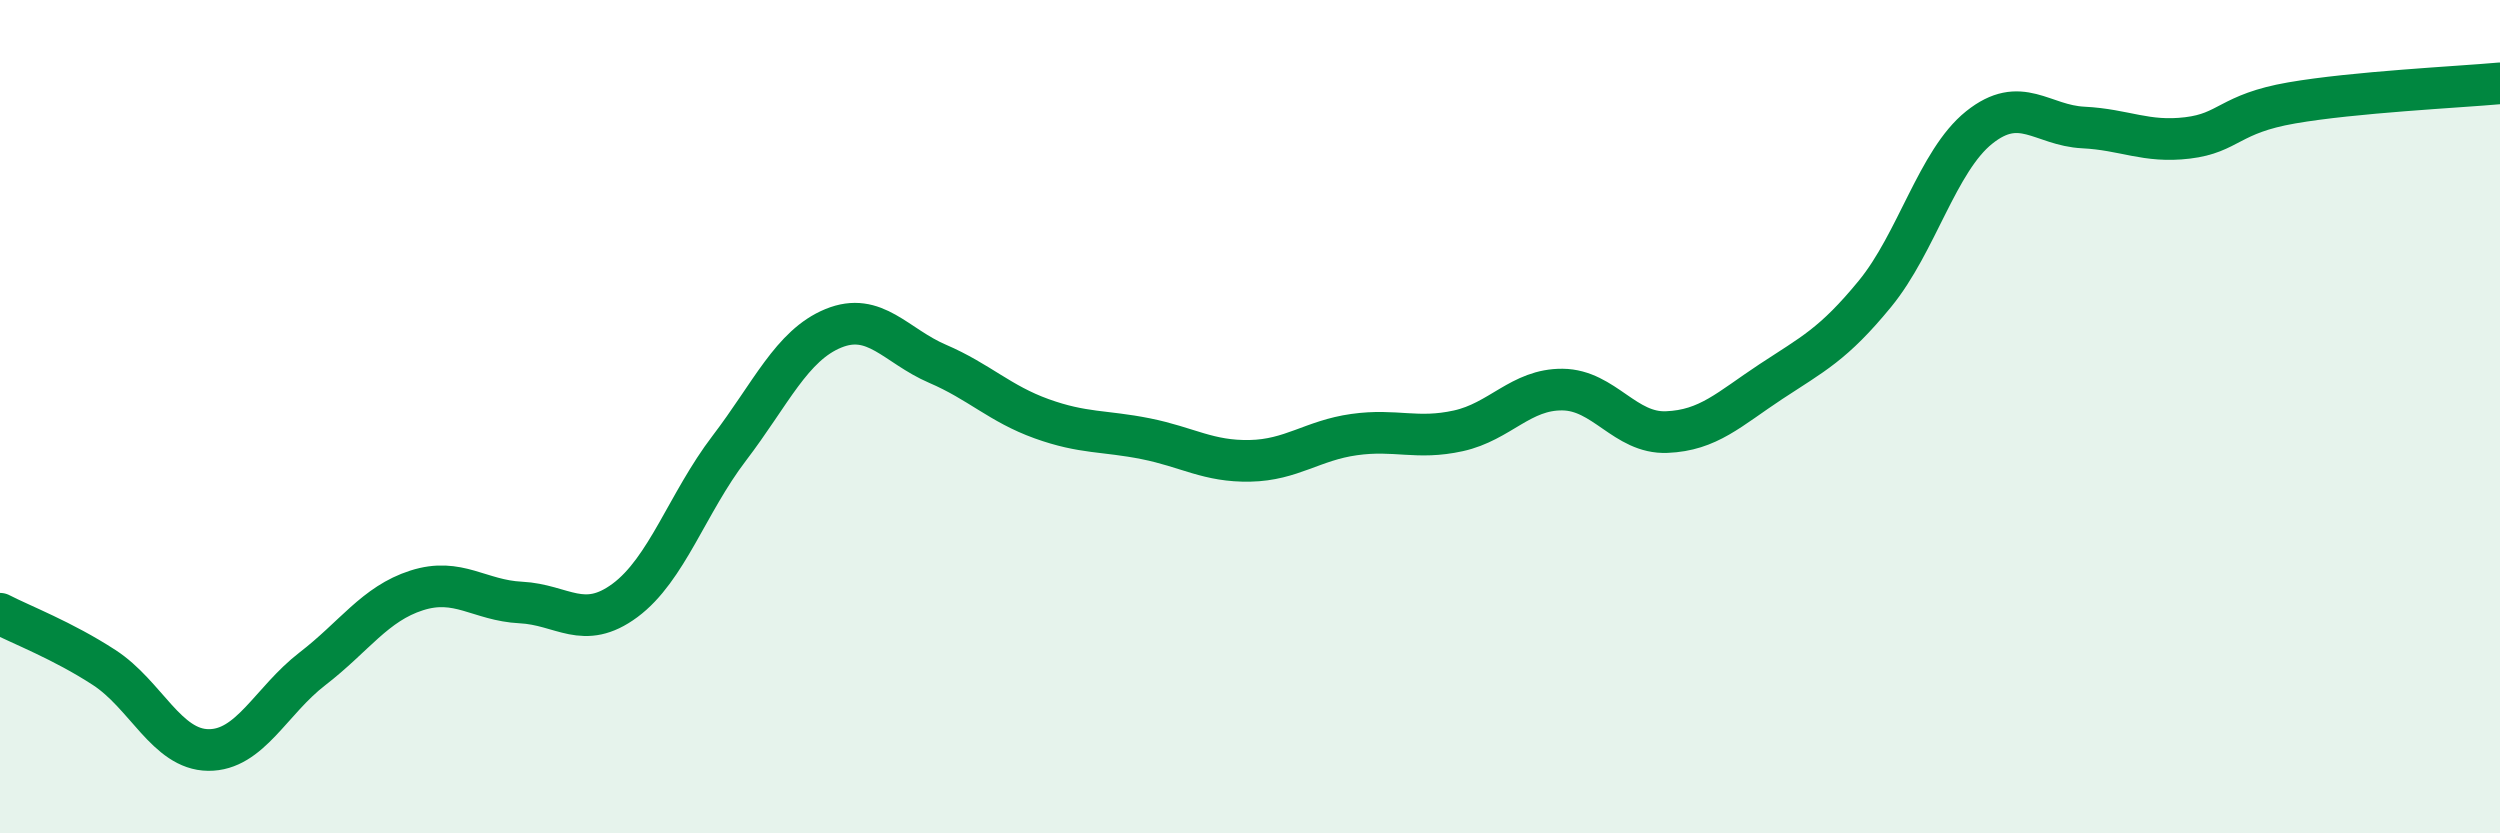
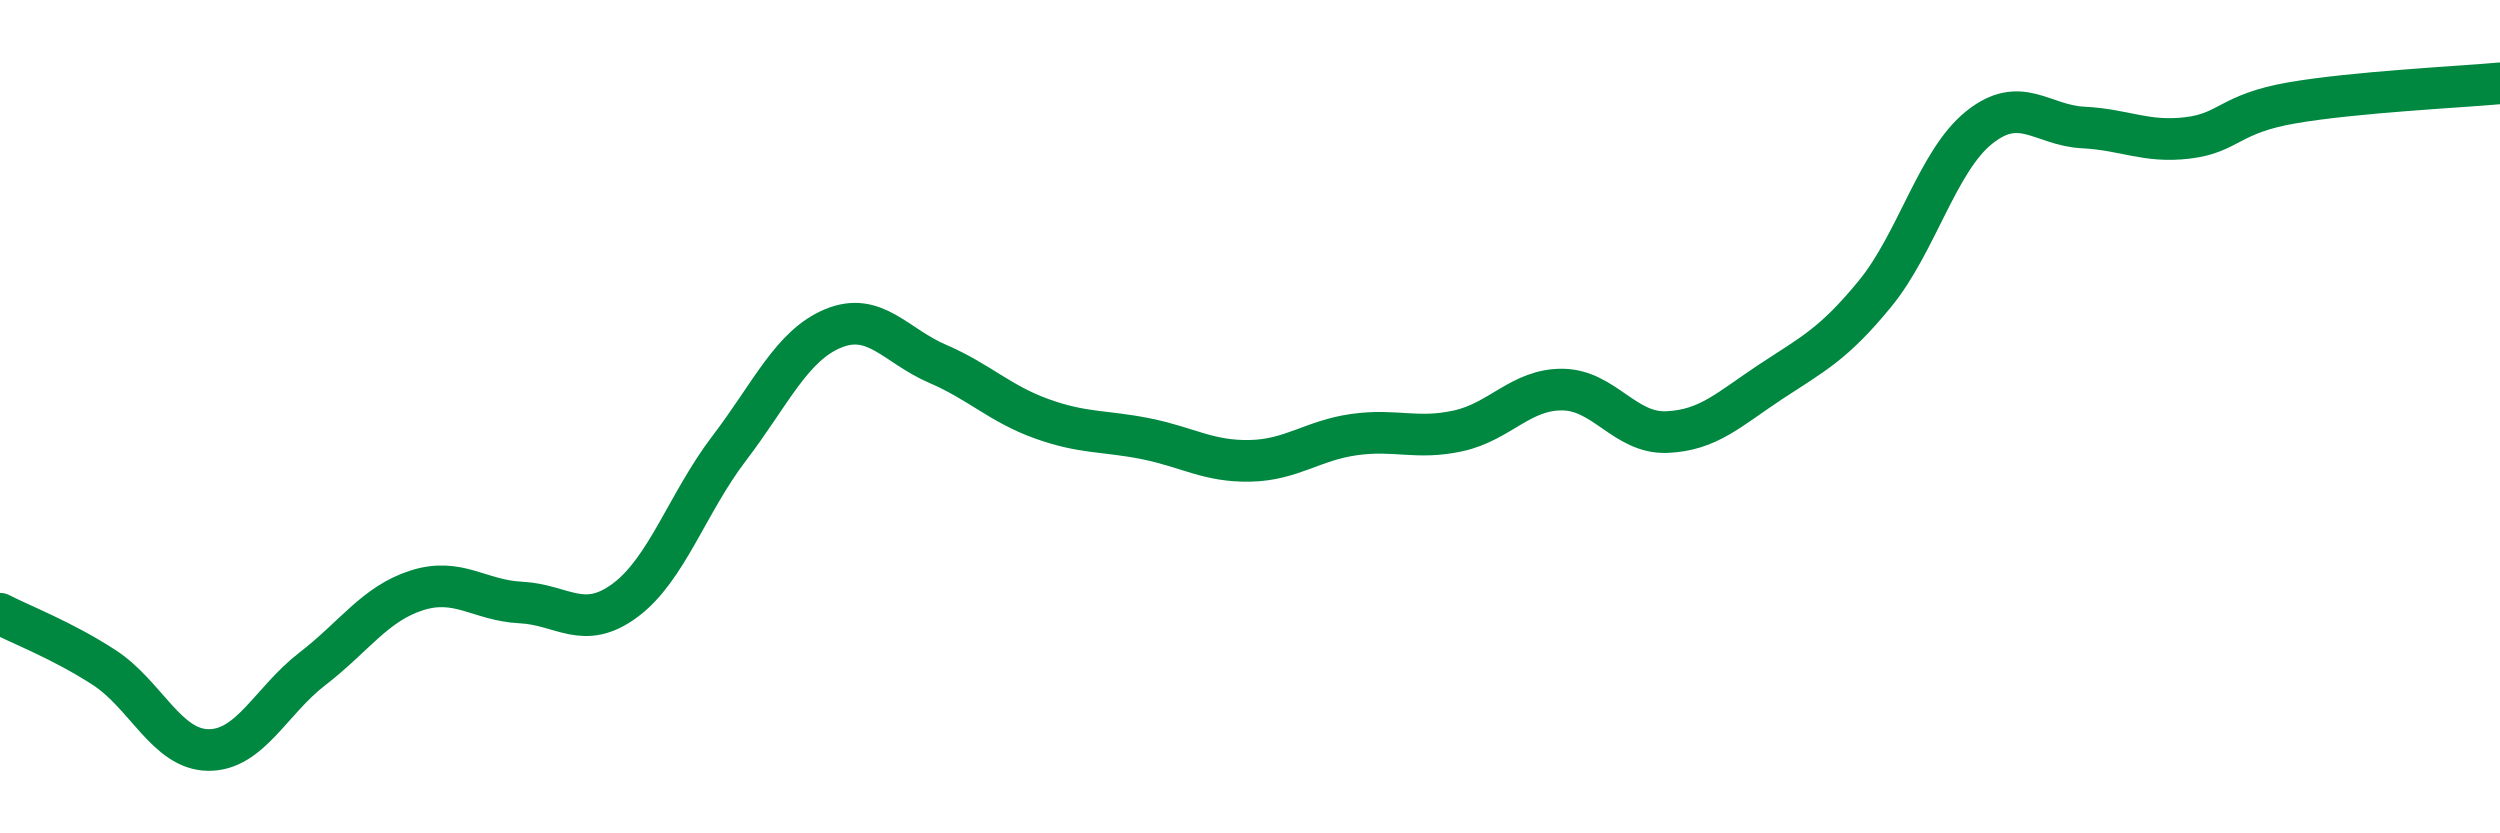
<svg xmlns="http://www.w3.org/2000/svg" width="60" height="20" viewBox="0 0 60 20">
-   <path d="M 0,14.73 C 0.5,14.99 1.5,15.37 2.5,16.02 C 3.5,16.67 4,17.99 5,18 C 6,18.01 6.5,16.82 7.5,16.05 C 8.5,15.28 9,14.49 10,14.17 C 11,13.85 11.5,14.41 12.5,14.46 C 13.5,14.51 14,15.15 15,14.41 C 16,13.67 16.5,12.07 17.5,10.76 C 18.5,9.45 19,8.29 20,7.88 C 21,7.47 21.5,8.3 22.5,8.73 C 23.5,9.16 24,9.69 25,10.05 C 26,10.41 26.5,10.33 27.5,10.53 C 28.5,10.73 29,11.08 30,11.06 C 31,11.04 31.5,10.57 32.5,10.43 C 33.5,10.29 34,10.56 35,10.34 C 36,10.12 36.5,9.34 37.5,9.35 C 38.5,9.36 39,10.41 40,10.37 C 41,10.33 41.5,9.82 42.5,9.16 C 43.5,8.5 44,8.27 45,7.05 C 46,5.83 46.5,3.86 47.5,3.06 C 48.5,2.26 49,3.01 50,3.06 C 51,3.11 51.5,3.43 52.5,3.31 C 53.5,3.19 53.5,2.73 55,2.47 C 56.5,2.21 59,2.09 60,2L60 20L0 20Z" fill="#008740" opacity="0.1" stroke-linecap="round" stroke-linejoin="round" />
  <path d="M 0,14.73 C 0.5,14.99 1.5,15.37 2.5,16.02 C 3.5,16.67 4,17.99 5,18 C 6,18.01 6.5,16.82 7.5,16.05 C 8.5,15.28 9,14.49 10,14.17 C 11,13.85 11.5,14.41 12.5,14.46 C 13.5,14.51 14,15.15 15,14.41 C 16,13.67 16.5,12.07 17.5,10.76 C 18.5,9.45 19,8.29 20,7.88 C 21,7.47 21.5,8.3 22.5,8.73 C 23.5,9.16 24,9.69 25,10.05 C 26,10.41 26.5,10.33 27.5,10.53 C 28.5,10.73 29,11.08 30,11.06 C 31,11.04 31.5,10.57 32.5,10.43 C 33.5,10.29 34,10.56 35,10.34 C 36,10.12 36.5,9.34 37.5,9.35 C 38.5,9.36 39,10.41 40,10.37 C 41,10.33 41.5,9.82 42.5,9.16 C 43.5,8.5 44,8.27 45,7.05 C 46,5.83 46.5,3.86 47.5,3.06 C 48.5,2.26 49,3.01 50,3.06 C 51,3.11 51.5,3.43 52.5,3.31 C 53.5,3.19 53.5,2.73 55,2.47 C 56.5,2.21 59,2.09 60,2" stroke="#008740" stroke-width="1" fill="none" stroke-linecap="round" stroke-linejoin="round" />
</svg>